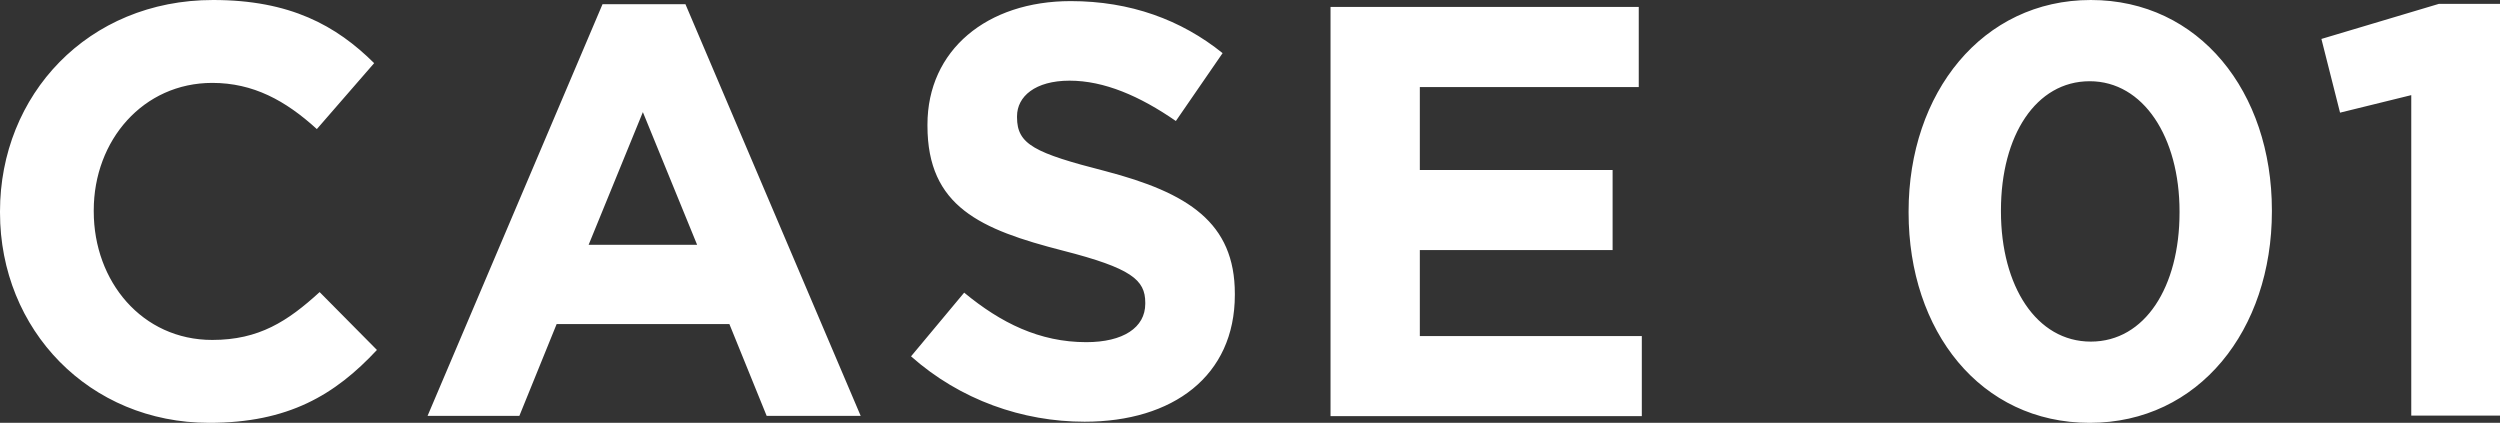
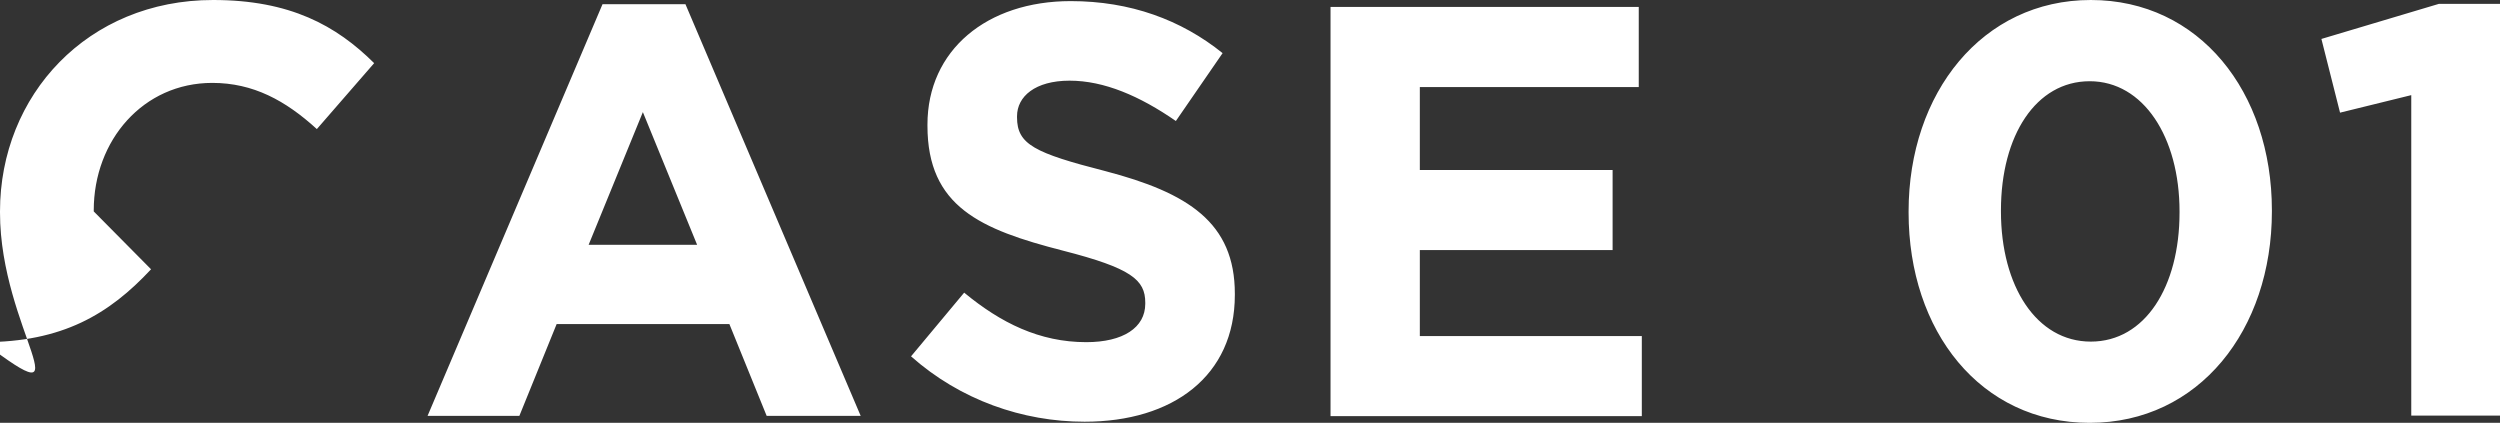
<svg xmlns="http://www.w3.org/2000/svg" id="_レイヤー_2" viewBox="0 0 89.87 15.2">
  <rect x="0" y="0" width="89.87" height="15.2" fill="#333333" stroke="none" />
  <defs>
    <style>.cls-1{fill:#fff;stroke-width:0}</style>
  </defs>
  <g id="_こんなお悩み">
-     <path class="cls-1" d="M0 7.64V7.6C0 3.42 3.15 0 7.66 0c2.77 0 4.43.92 5.79 2.27l-2.06 2.37C10.26 3.61 9.1 2.98 7.63 2.98c-2.48 0-4.26 2.06-4.26 4.58v.04c0 2.52 1.74 4.62 4.26 4.62 1.68 0 2.71-.67 3.86-1.72l2.06 2.08c-1.51 1.62-3.19 2.62-6.03 2.62C3.21 15.2 0 11.86 0 7.64ZM21.66.15h2.98l6.3 14.8h-3.38l-1.34-3.3h-6.21l-1.34 3.3h-3.3L21.66.15Zm3.4 8.65-1.95-4.77-1.95 4.77h3.91ZM32.75 12.81l1.91-2.29c1.32 1.09 2.71 1.78 4.39 1.78 1.32 0 2.12-.52 2.12-1.38v-.04c0-.82-.5-1.24-2.96-1.87-2.96-.76-4.87-1.58-4.87-4.49v-.04c0-2.68 2.14-4.44 5.15-4.44 2.14 0 3.97.67 5.46 1.87l-1.68 2.44c-1.3-.9-2.58-1.45-3.82-1.45s-1.89.57-1.89 1.28v.04c0 .97.63 1.28 3.17 1.93 2.98.78 4.66 1.85 4.66 4.41v.04c0 2.92-2.23 4.56-5.4 4.56-2.23 0-4.47-.78-6.24-2.35ZM47.82.25h11.09v2.88h-7.87v2.98h6.93v2.88h-6.93v3.09h7.98v2.88H47.83V.25ZM68.61 7.64V7.6c0-4.26 2.65-7.6 6.55-7.6s6.51 3.3 6.51 7.56v.04c0 4.26-2.62 7.6-6.55 7.6s-6.51-3.3-6.51-7.56Zm9.74 0V7.6c0-2.67-1.3-4.68-3.23-4.68s-3.19 1.95-3.19 4.64v.04c0 2.69 1.28 4.68 3.23 4.68s3.19-1.97 3.19-4.64ZM86.68 3.42l-2.56.63-.67-2.65L87.67.14h2.2v14.8h-3.19V3.42Z" />
+     <path class="cls-1" d="M0 7.64V7.6C0 3.42 3.15 0 7.66 0c2.77 0 4.43.92 5.79 2.27l-2.06 2.37C10.26 3.61 9.1 2.98 7.63 2.98c-2.48 0-4.26 2.06-4.26 4.58v.04l2.06 2.08c-1.51 1.62-3.19 2.62-6.03 2.62C3.21 15.2 0 11.86 0 7.64ZM21.66.15h2.98l6.3 14.8h-3.38l-1.34-3.3h-6.21l-1.34 3.3h-3.3L21.66.15Zm3.4 8.65-1.95-4.77-1.95 4.77h3.91ZM32.75 12.81l1.91-2.29c1.32 1.09 2.71 1.78 4.39 1.78 1.32 0 2.12-.52 2.12-1.38v-.04c0-.82-.5-1.24-2.96-1.87-2.96-.76-4.87-1.58-4.87-4.49v-.04c0-2.68 2.14-4.44 5.15-4.44 2.14 0 3.97.67 5.46 1.87l-1.68 2.44c-1.3-.9-2.58-1.45-3.82-1.45s-1.89.57-1.89 1.28v.04c0 .97.63 1.28 3.17 1.93 2.98.78 4.66 1.85 4.66 4.41v.04c0 2.92-2.23 4.56-5.4 4.56-2.23 0-4.47-.78-6.24-2.35ZM47.82.25h11.09v2.88h-7.87v2.98h6.93v2.88h-6.93v3.09h7.98v2.88H47.83V.25ZM68.61 7.64V7.6c0-4.26 2.65-7.6 6.55-7.6s6.51 3.3 6.51 7.56v.04c0 4.26-2.62 7.6-6.55 7.6s-6.51-3.3-6.51-7.56Zm9.74 0V7.6c0-2.67-1.3-4.68-3.23-4.68s-3.19 1.95-3.19 4.64v.04c0 2.69 1.28 4.68 3.23 4.68s3.19-1.97 3.19-4.64ZM86.68 3.42l-2.56.63-.67-2.65L87.67.14h2.2v14.8h-3.19V3.42Z" />
  </g>
</svg>